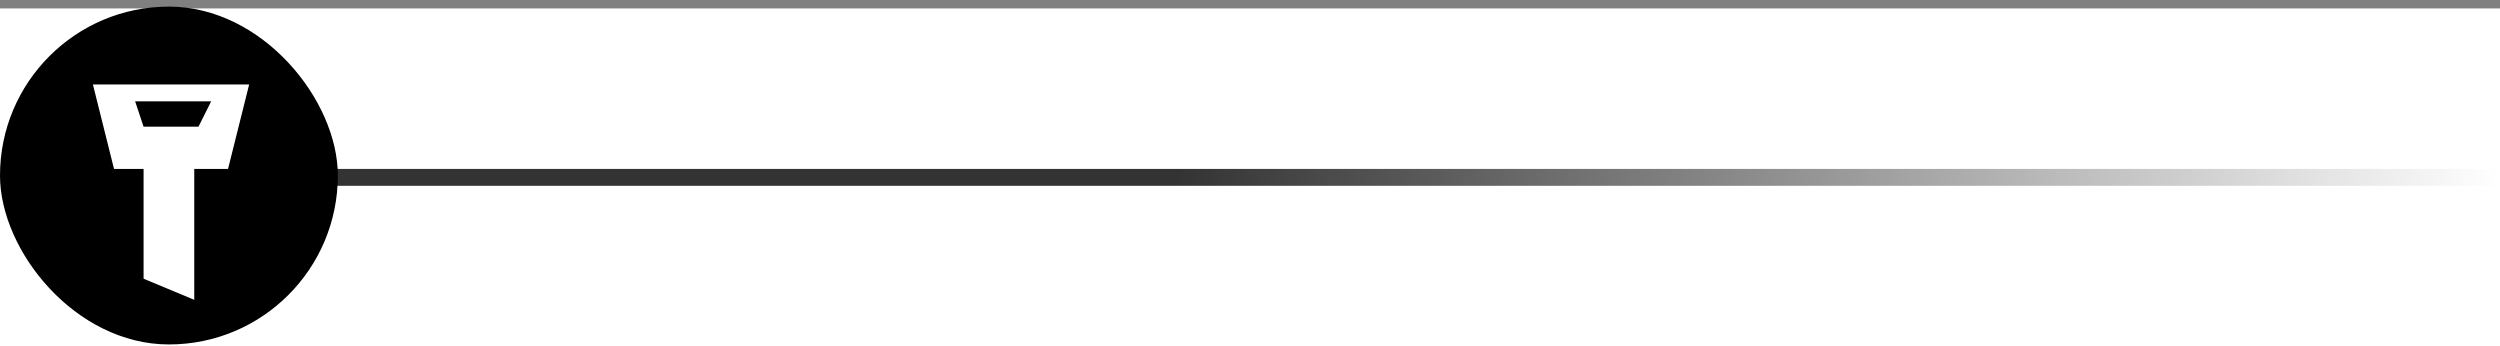
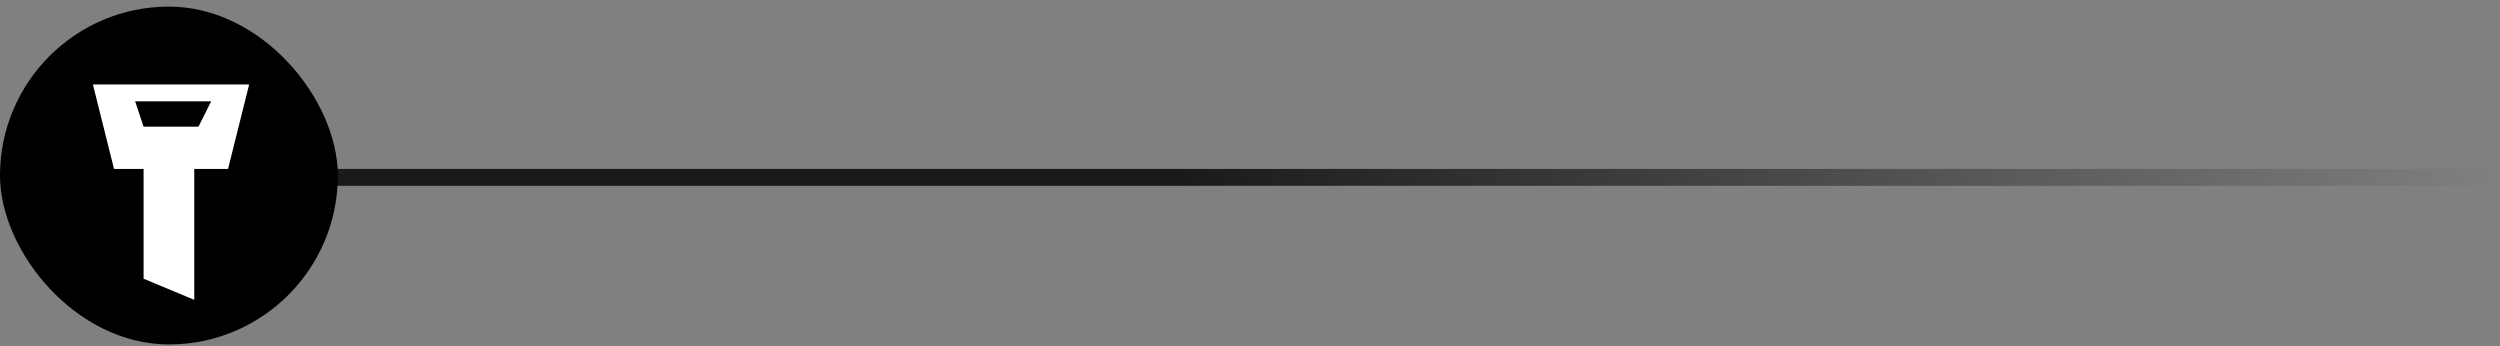
<svg xmlns="http://www.w3.org/2000/svg" width="296" height="41" viewBox="0 0 296 41" fill="none">
  <rect x="0" y="0" width="296" height="41" fill="#808080" stroke="none" />
-   <rect width="296" height="40" transform="translate(0 1)" fill="white" />
  <path d="M32 21L296 21" stroke="url(#paint0_linear_890_42263)" stroke-width="2" />
  <rect y="0.783" width="40" height="40" rx="20" fill="black" />
  <path fill-rule="evenodd" clip-rule="evenodd" d="M11 10L13.5 20H17V33L23 35.5V20H27L29.5 10H11ZM16 12H25L23.5 15H17L16 12Z" fill="white" />
  <defs>
    <linearGradient id="paint0_linear_890_42263" x1="32" y1="21" x2="296" y2="21" gradientUnits="userSpaceOnUse">
      <stop offset="0.406" stop-opacity="0.8" />
      <stop offset="1" stop-opacity="0" />
    </linearGradient>
  </defs>
</svg>